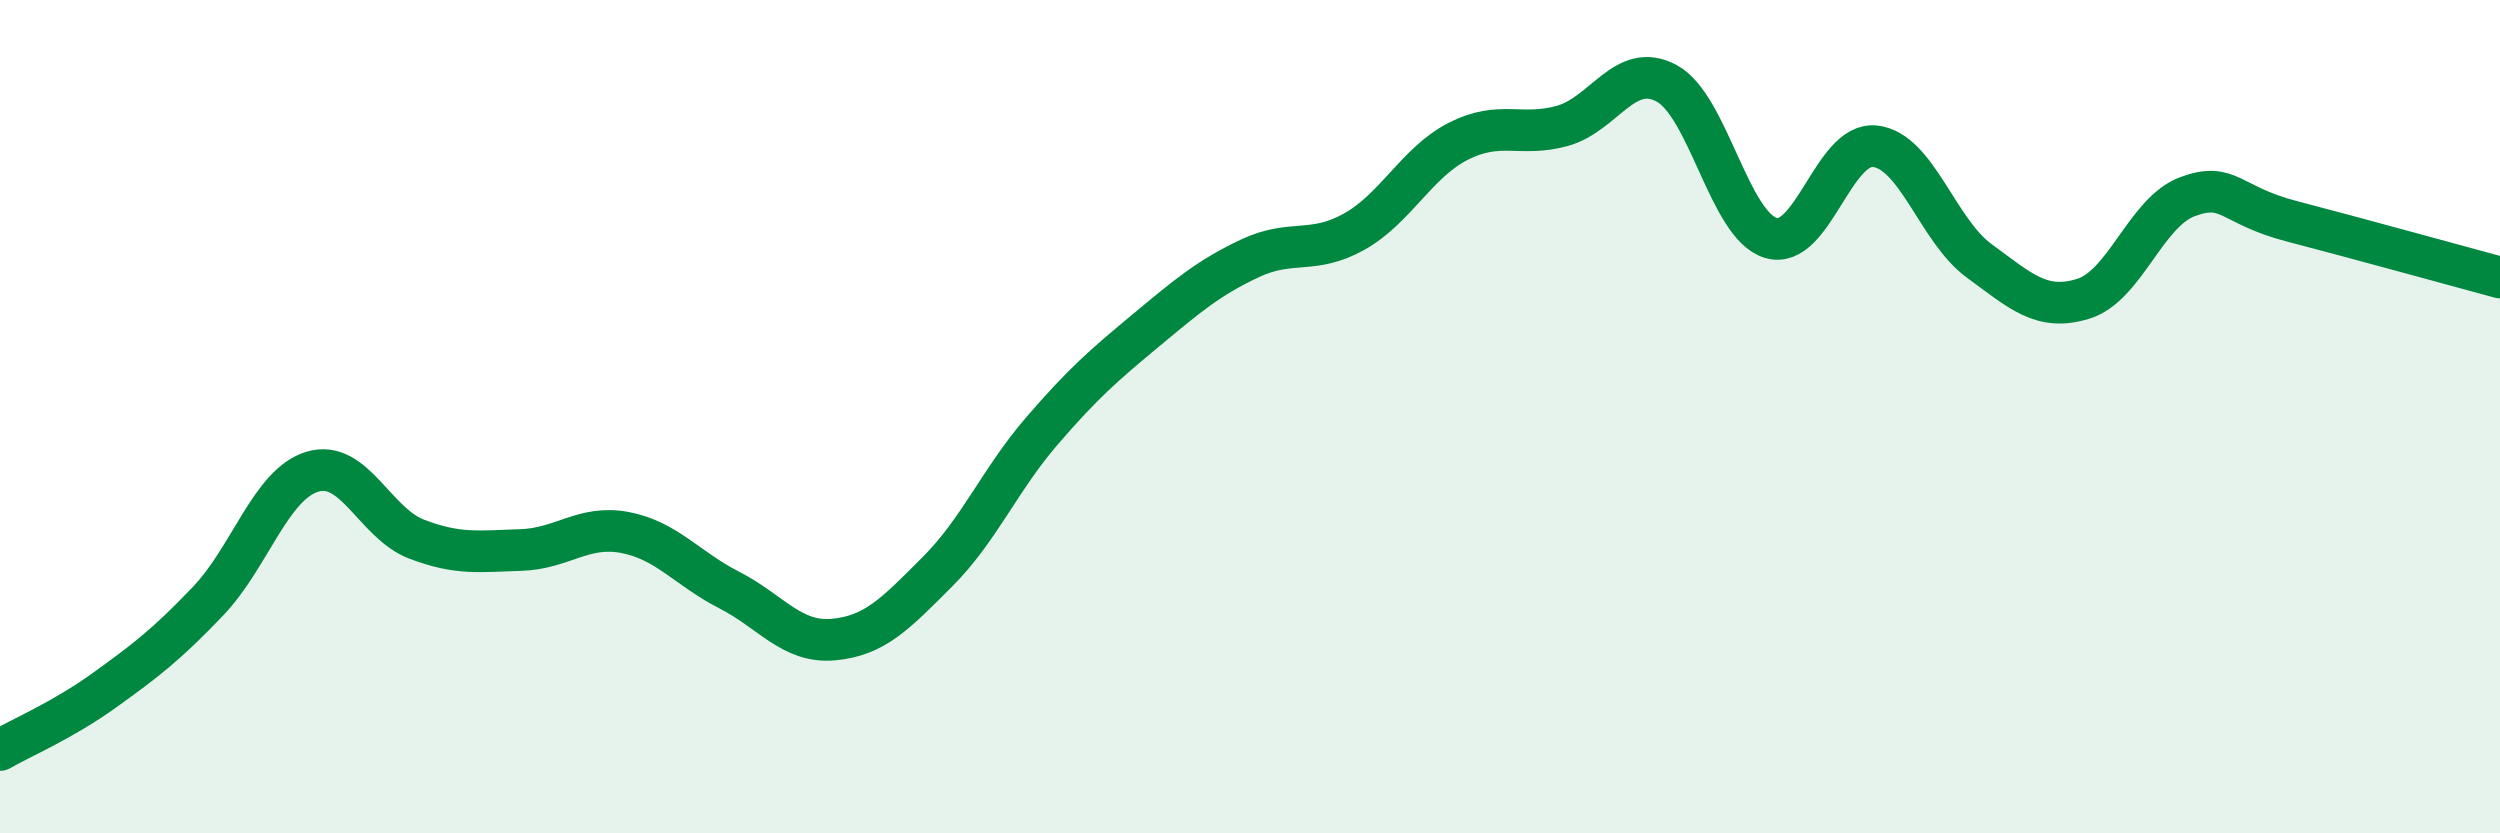
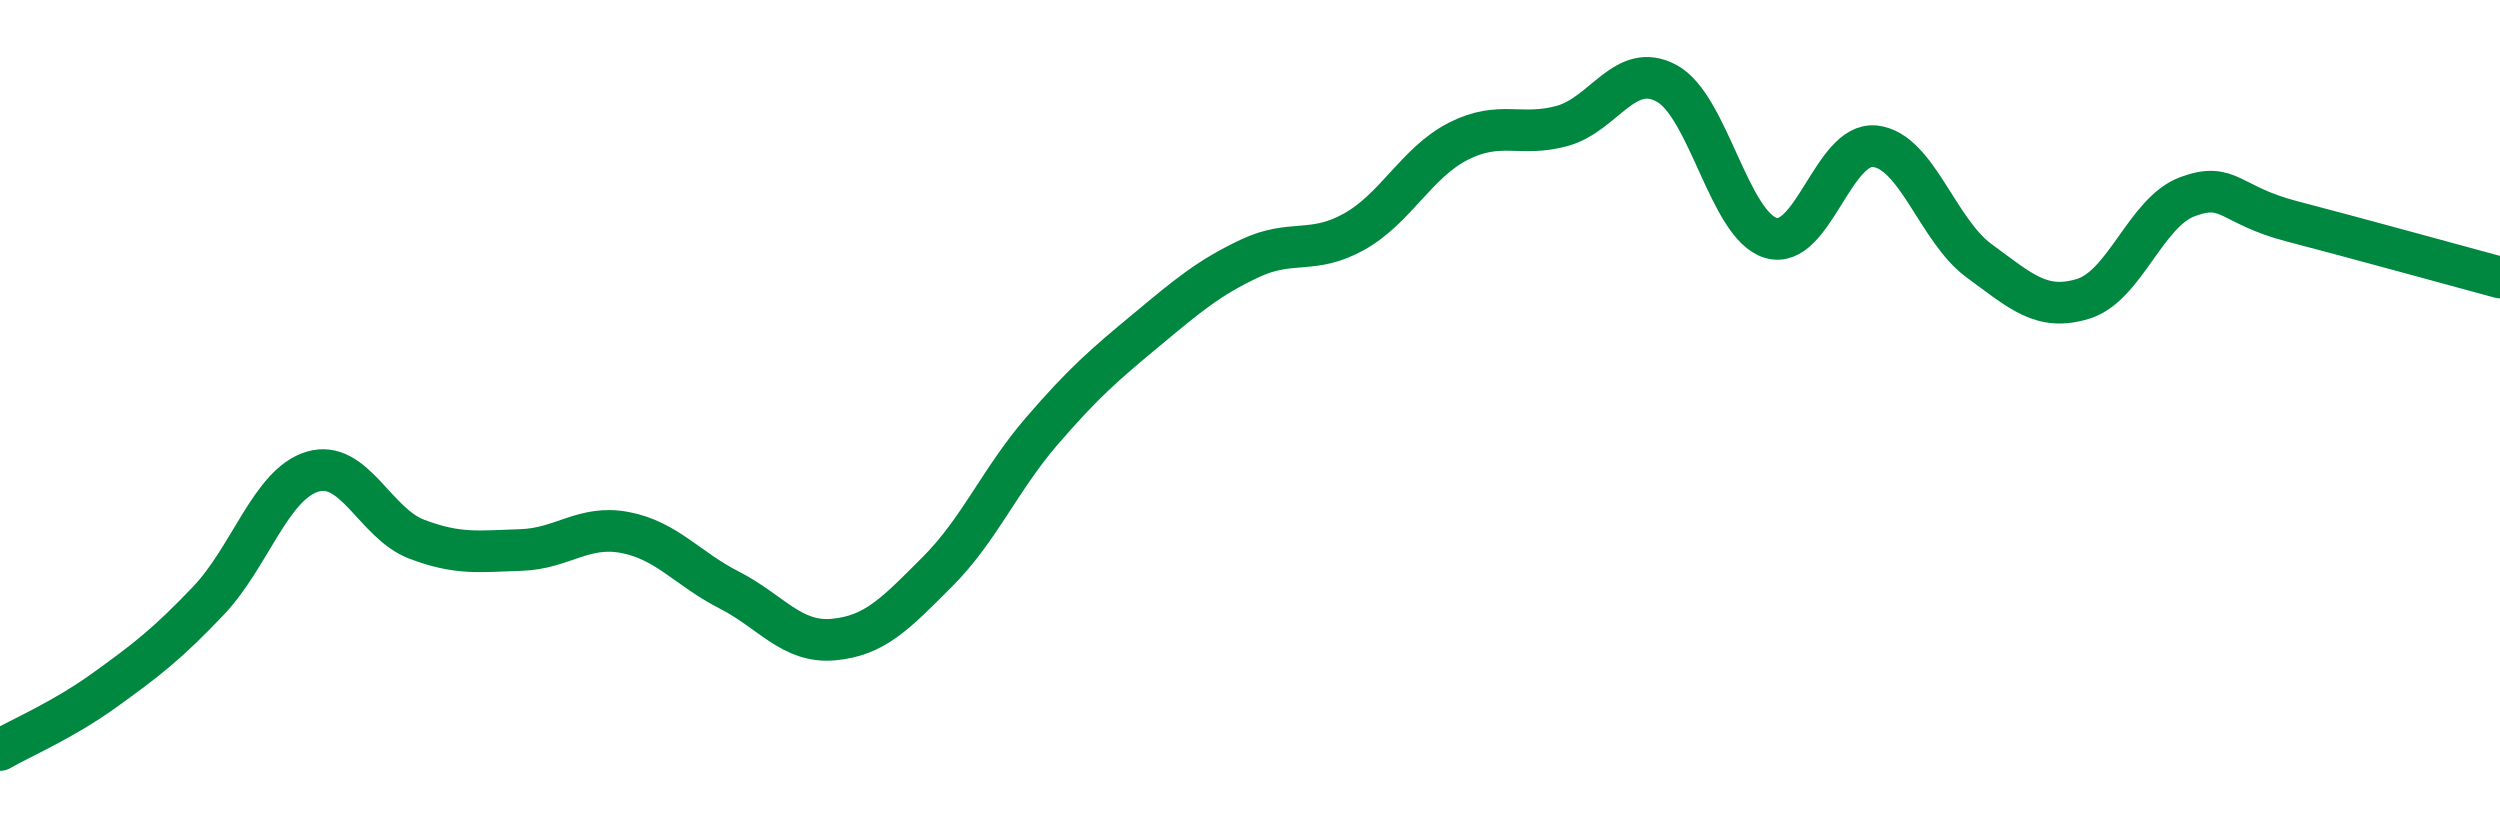
<svg xmlns="http://www.w3.org/2000/svg" width="60" height="20" viewBox="0 0 60 20">
-   <path d="M 0,18 C 0.5,17.71 1.5,17.29 2.5,16.57 C 3.5,15.85 4,15.47 5,14.42 C 6,13.37 6.5,11.62 7.5,11.32 C 8.5,11.02 9,12.56 10,12.94 C 11,13.32 11.5,13.23 12.5,13.2 C 13.5,13.17 14,12.59 15,12.78 C 16,12.97 16.5,13.65 17.5,14.16 C 18.5,14.67 19,15.44 20,15.35 C 21,15.26 21.5,14.72 22.5,13.72 C 23.5,12.72 24,11.51 25,10.35 C 26,9.19 26.5,8.76 27.5,7.93 C 28.5,7.1 29,6.67 30,6.2 C 31,5.73 31.5,6.12 32.5,5.56 C 33.5,5 34,3.9 35,3.39 C 36,2.88 36.5,3.3 37.5,3.02 C 38.5,2.74 39,1.46 40,2 C 41,2.54 41.5,5.41 42.5,5.71 C 43.5,6.01 44,3.4 45,3.51 C 46,3.62 46.5,5.53 47.5,6.26 C 48.5,6.99 49,7.48 50,7.17 C 51,6.86 51.5,5.09 52.5,4.72 C 53.5,4.35 53.5,4.92 55,5.31 C 56.5,5.7 59,6.39 60,6.66L60 20L0 20Z" fill="#008740" opacity="0.1" stroke-linecap="round" stroke-linejoin="round" />
  <path d="M 0,18 C 0.5,17.71 1.5,17.29 2.5,16.57 C 3.5,15.85 4,15.47 5,14.42 C 6,13.37 6.5,11.62 7.5,11.32 C 8.5,11.02 9,12.56 10,12.94 C 11,13.32 11.5,13.23 12.5,13.2 C 13.5,13.17 14,12.59 15,12.78 C 16,12.97 16.5,13.65 17.5,14.16 C 18.5,14.67 19,15.44 20,15.35 C 21,15.26 21.5,14.72 22.5,13.72 C 23.5,12.72 24,11.51 25,10.35 C 26,9.19 26.5,8.76 27.5,7.93 C 28.5,7.1 29,6.67 30,6.2 C 31,5.73 31.5,6.12 32.5,5.56 C 33.5,5 34,3.9 35,3.39 C 36,2.88 36.5,3.3 37.5,3.02 C 38.5,2.74 39,1.46 40,2 C 41,2.54 41.5,5.41 42.5,5.71 C 43.5,6.01 44,3.4 45,3.51 C 46,3.62 46.5,5.53 47.5,6.26 C 48.5,6.99 49,7.48 50,7.17 C 51,6.86 51.5,5.09 52.5,4.72 C 53.5,4.35 53.5,4.92 55,5.31 C 56.5,5.7 59,6.39 60,6.66" stroke="#008740" stroke-width="1" fill="none" stroke-linecap="round" stroke-linejoin="round" />
</svg>